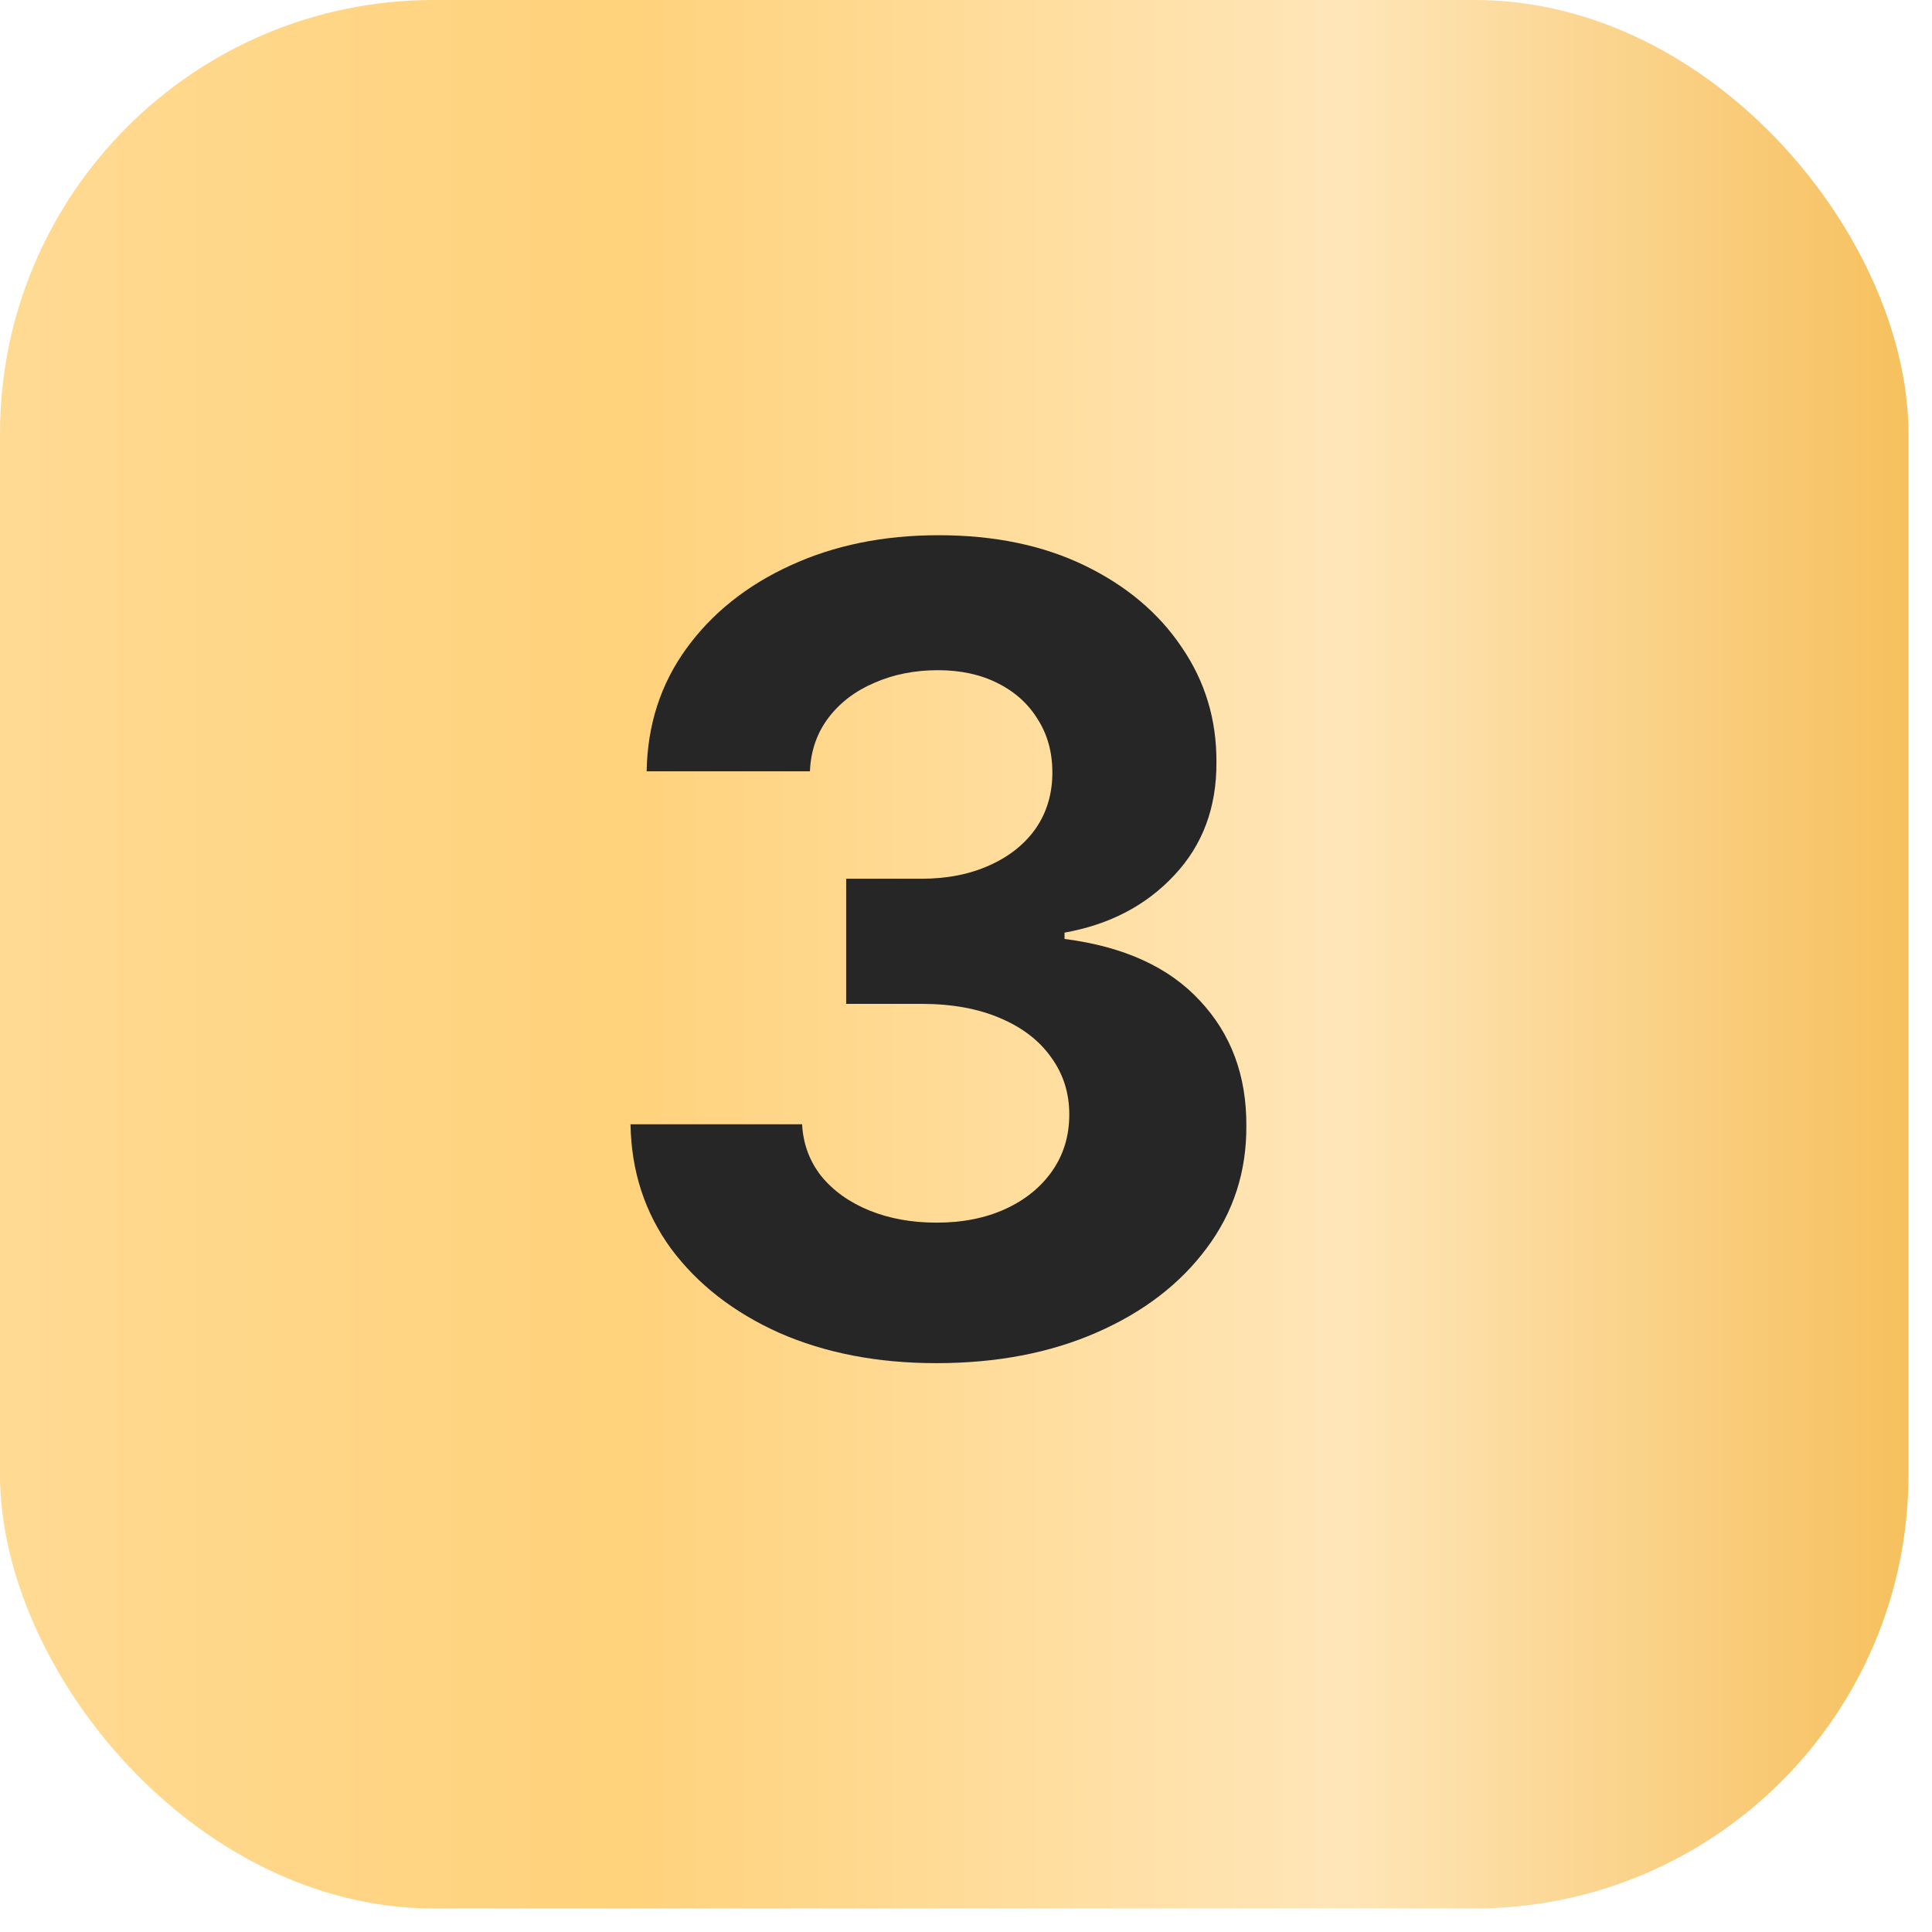
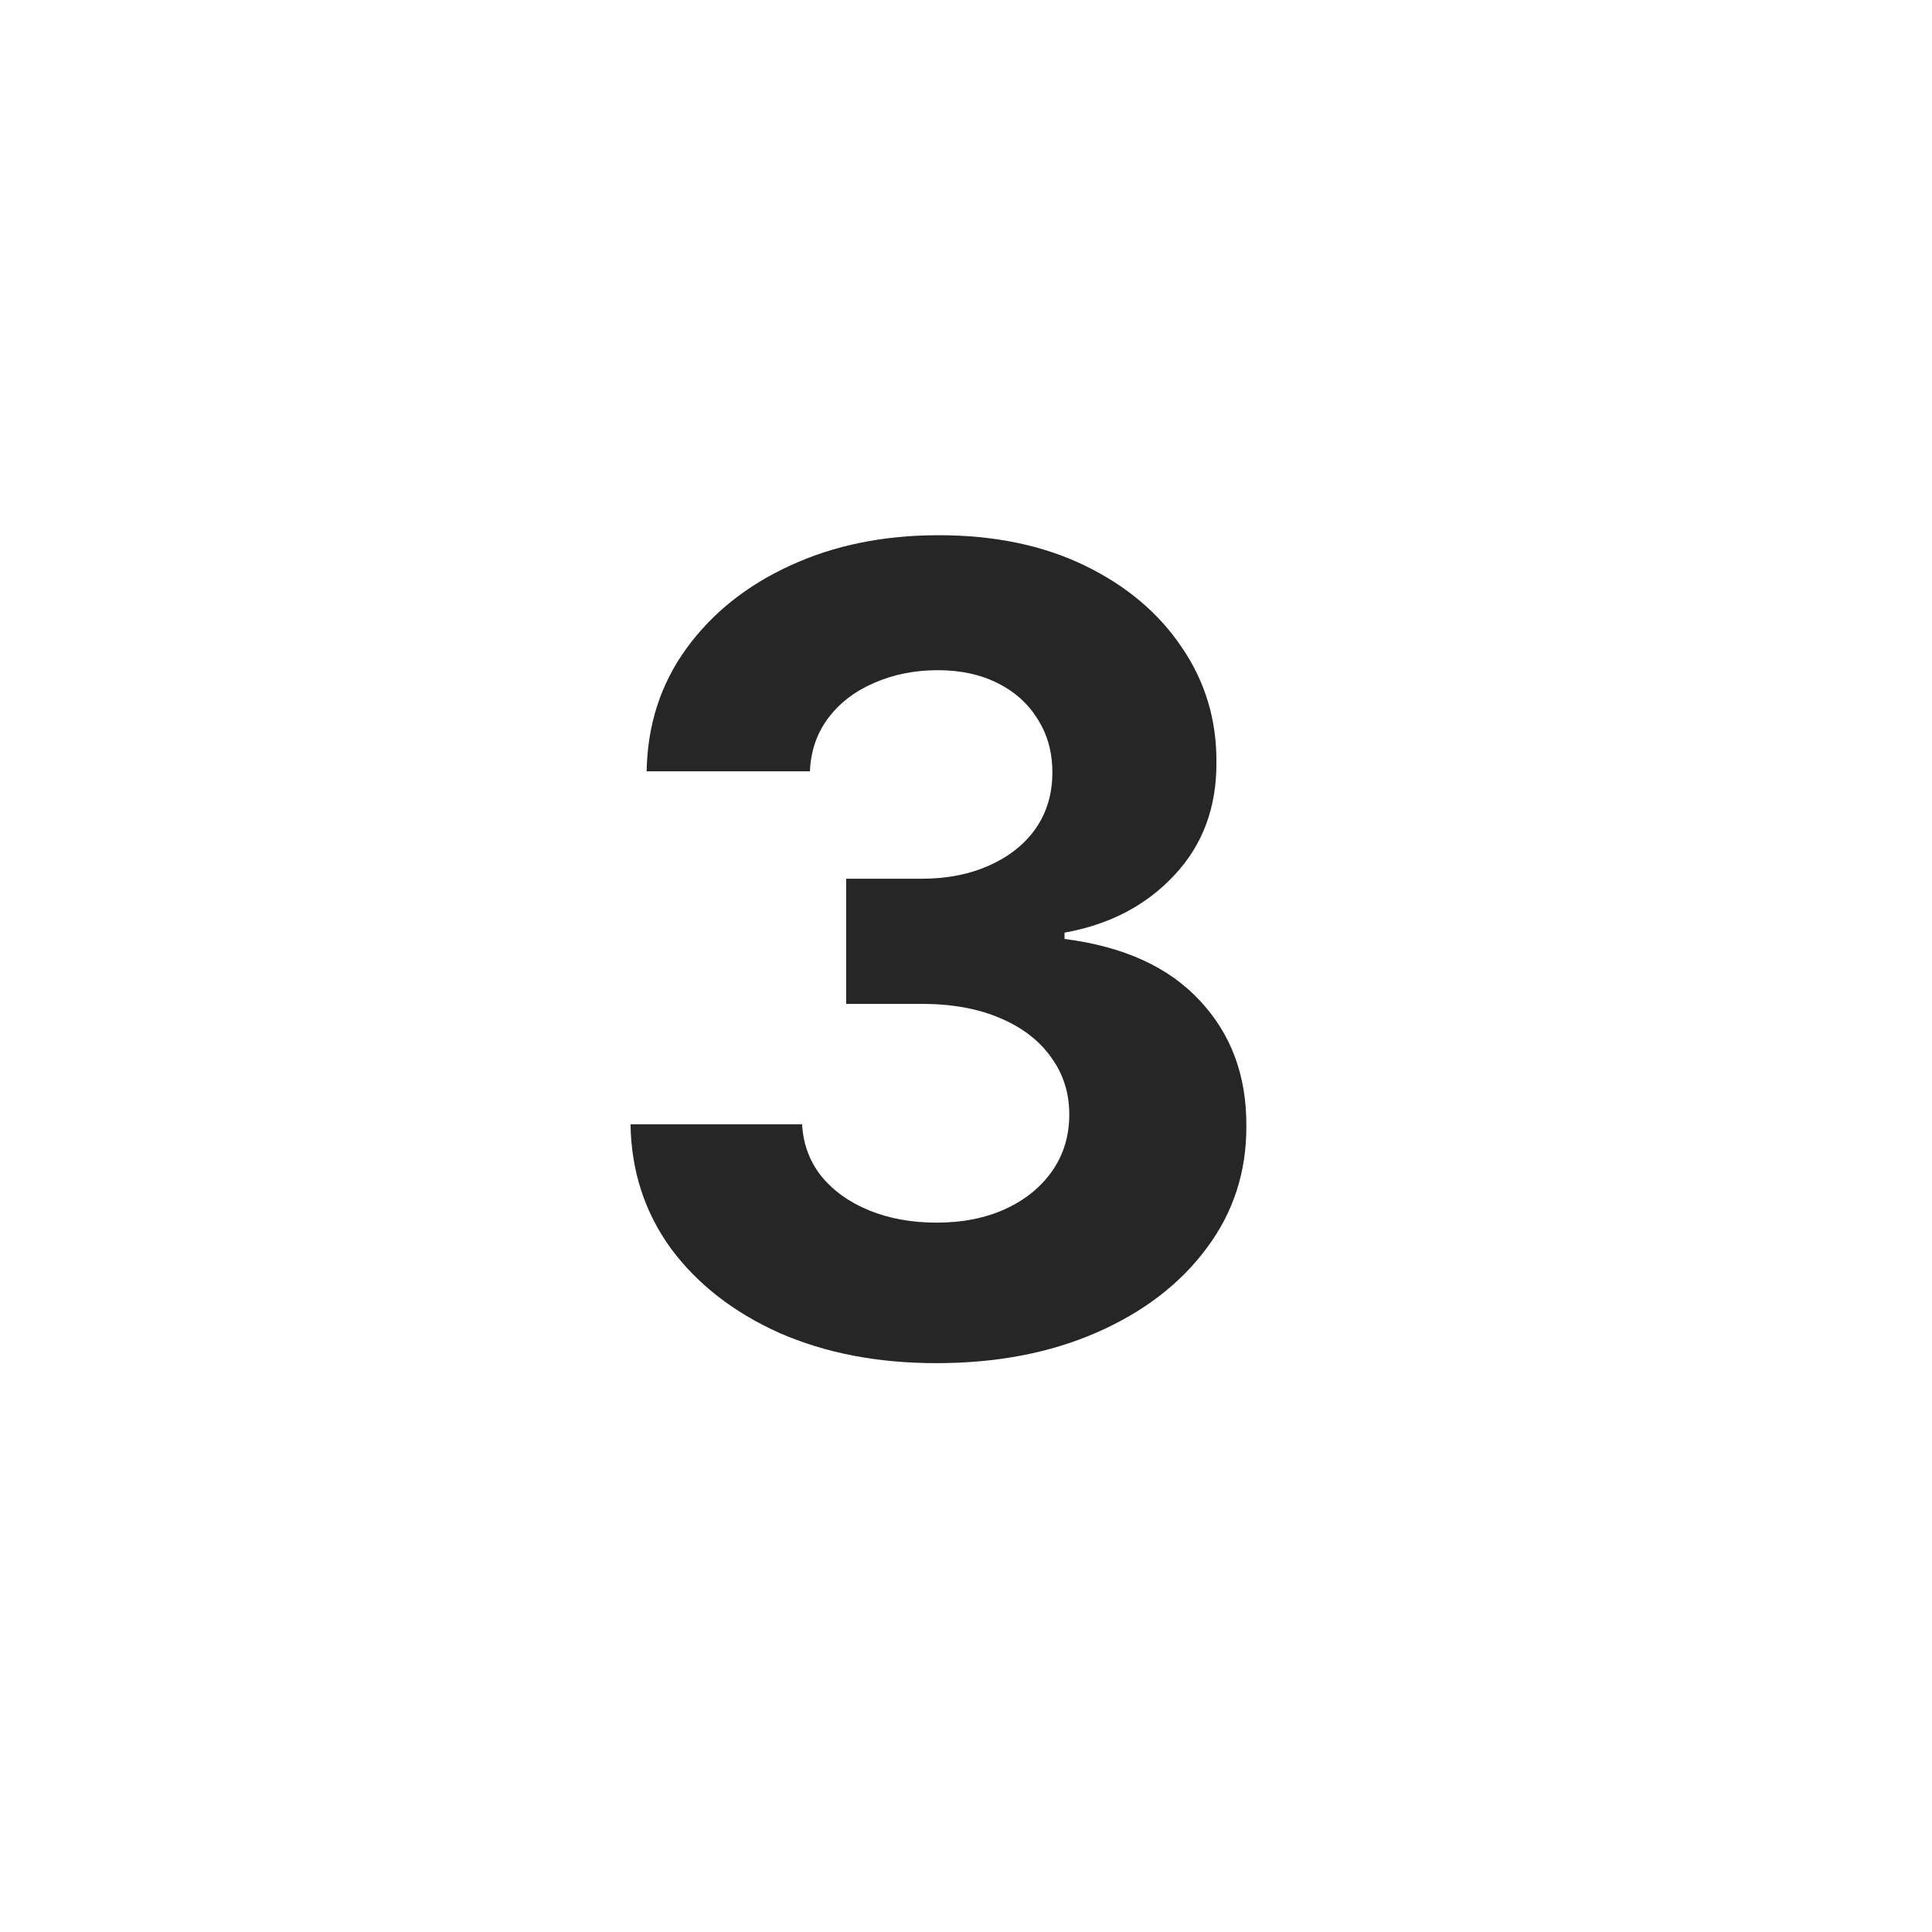
<svg xmlns="http://www.w3.org/2000/svg" width="37" height="37" viewBox="0 0 37 37" fill="none">
-   <rect width="36.549" height="36.549" rx="8.307" fill="url(#paint0_linear_10_669)" />
  <path d="M17.931 26.106C16.805 26.106 15.803 25.912 14.924 25.526C14.05 25.134 13.359 24.596 12.851 23.913C12.349 23.224 12.09 22.431 12.075 21.531H15.361C15.381 21.908 15.504 22.24 15.73 22.526C15.961 22.808 16.268 23.026 16.649 23.182C17.031 23.337 17.461 23.415 17.938 23.415C18.436 23.415 18.875 23.327 19.257 23.152C19.639 22.976 19.938 22.732 20.154 22.421C20.37 22.109 20.478 21.75 20.478 21.343C20.478 20.931 20.362 20.567 20.131 20.25C19.905 19.929 19.578 19.677 19.151 19.497C18.73 19.316 18.227 19.225 17.644 19.225H16.205V16.829H17.644C18.137 16.829 18.571 16.743 18.948 16.573C19.33 16.402 19.626 16.166 19.837 15.864C20.048 15.558 20.154 15.201 20.154 14.794C20.154 14.407 20.061 14.068 19.875 13.777C19.694 13.48 19.438 13.249 19.106 13.083C18.78 12.918 18.398 12.835 17.961 12.835C17.519 12.835 17.114 12.915 16.747 13.076C16.381 13.232 16.087 13.455 15.866 13.746C15.645 14.038 15.527 14.38 15.511 14.771H12.384C12.399 13.882 12.653 13.098 13.145 12.42C13.637 11.742 14.301 11.212 15.135 10.83C15.974 10.443 16.921 10.25 17.976 10.25C19.041 10.25 19.973 10.443 20.772 10.83C21.571 11.217 22.191 11.739 22.633 12.398C23.08 13.051 23.301 13.784 23.296 14.598C23.301 15.462 23.033 16.183 22.49 16.761C21.952 17.339 21.252 17.706 20.387 17.861V17.982C21.523 18.128 22.387 18.522 22.98 19.165C23.578 19.803 23.874 20.602 23.869 21.561C23.874 22.441 23.62 23.222 23.108 23.905C22.601 24.588 21.9 25.126 21.005 25.518C20.111 25.91 19.086 26.106 17.931 26.106Z" fill="#262626" />
  <defs>
    <linearGradient id="paint0_linear_10_669" x1="0" y1="18.274" x2="36.549" y2="18.274" gradientUnits="userSpaceOnUse">
      <stop stop-color="#FFDA93" />
      <stop offset="0.325" stop-color="#FFD27B" />
      <stop offset="0.705" stop-color="#FFE6B9" />
      <stop offset="1" stop-color="#F6C05D" />
    </linearGradient>
  </defs>
</svg>